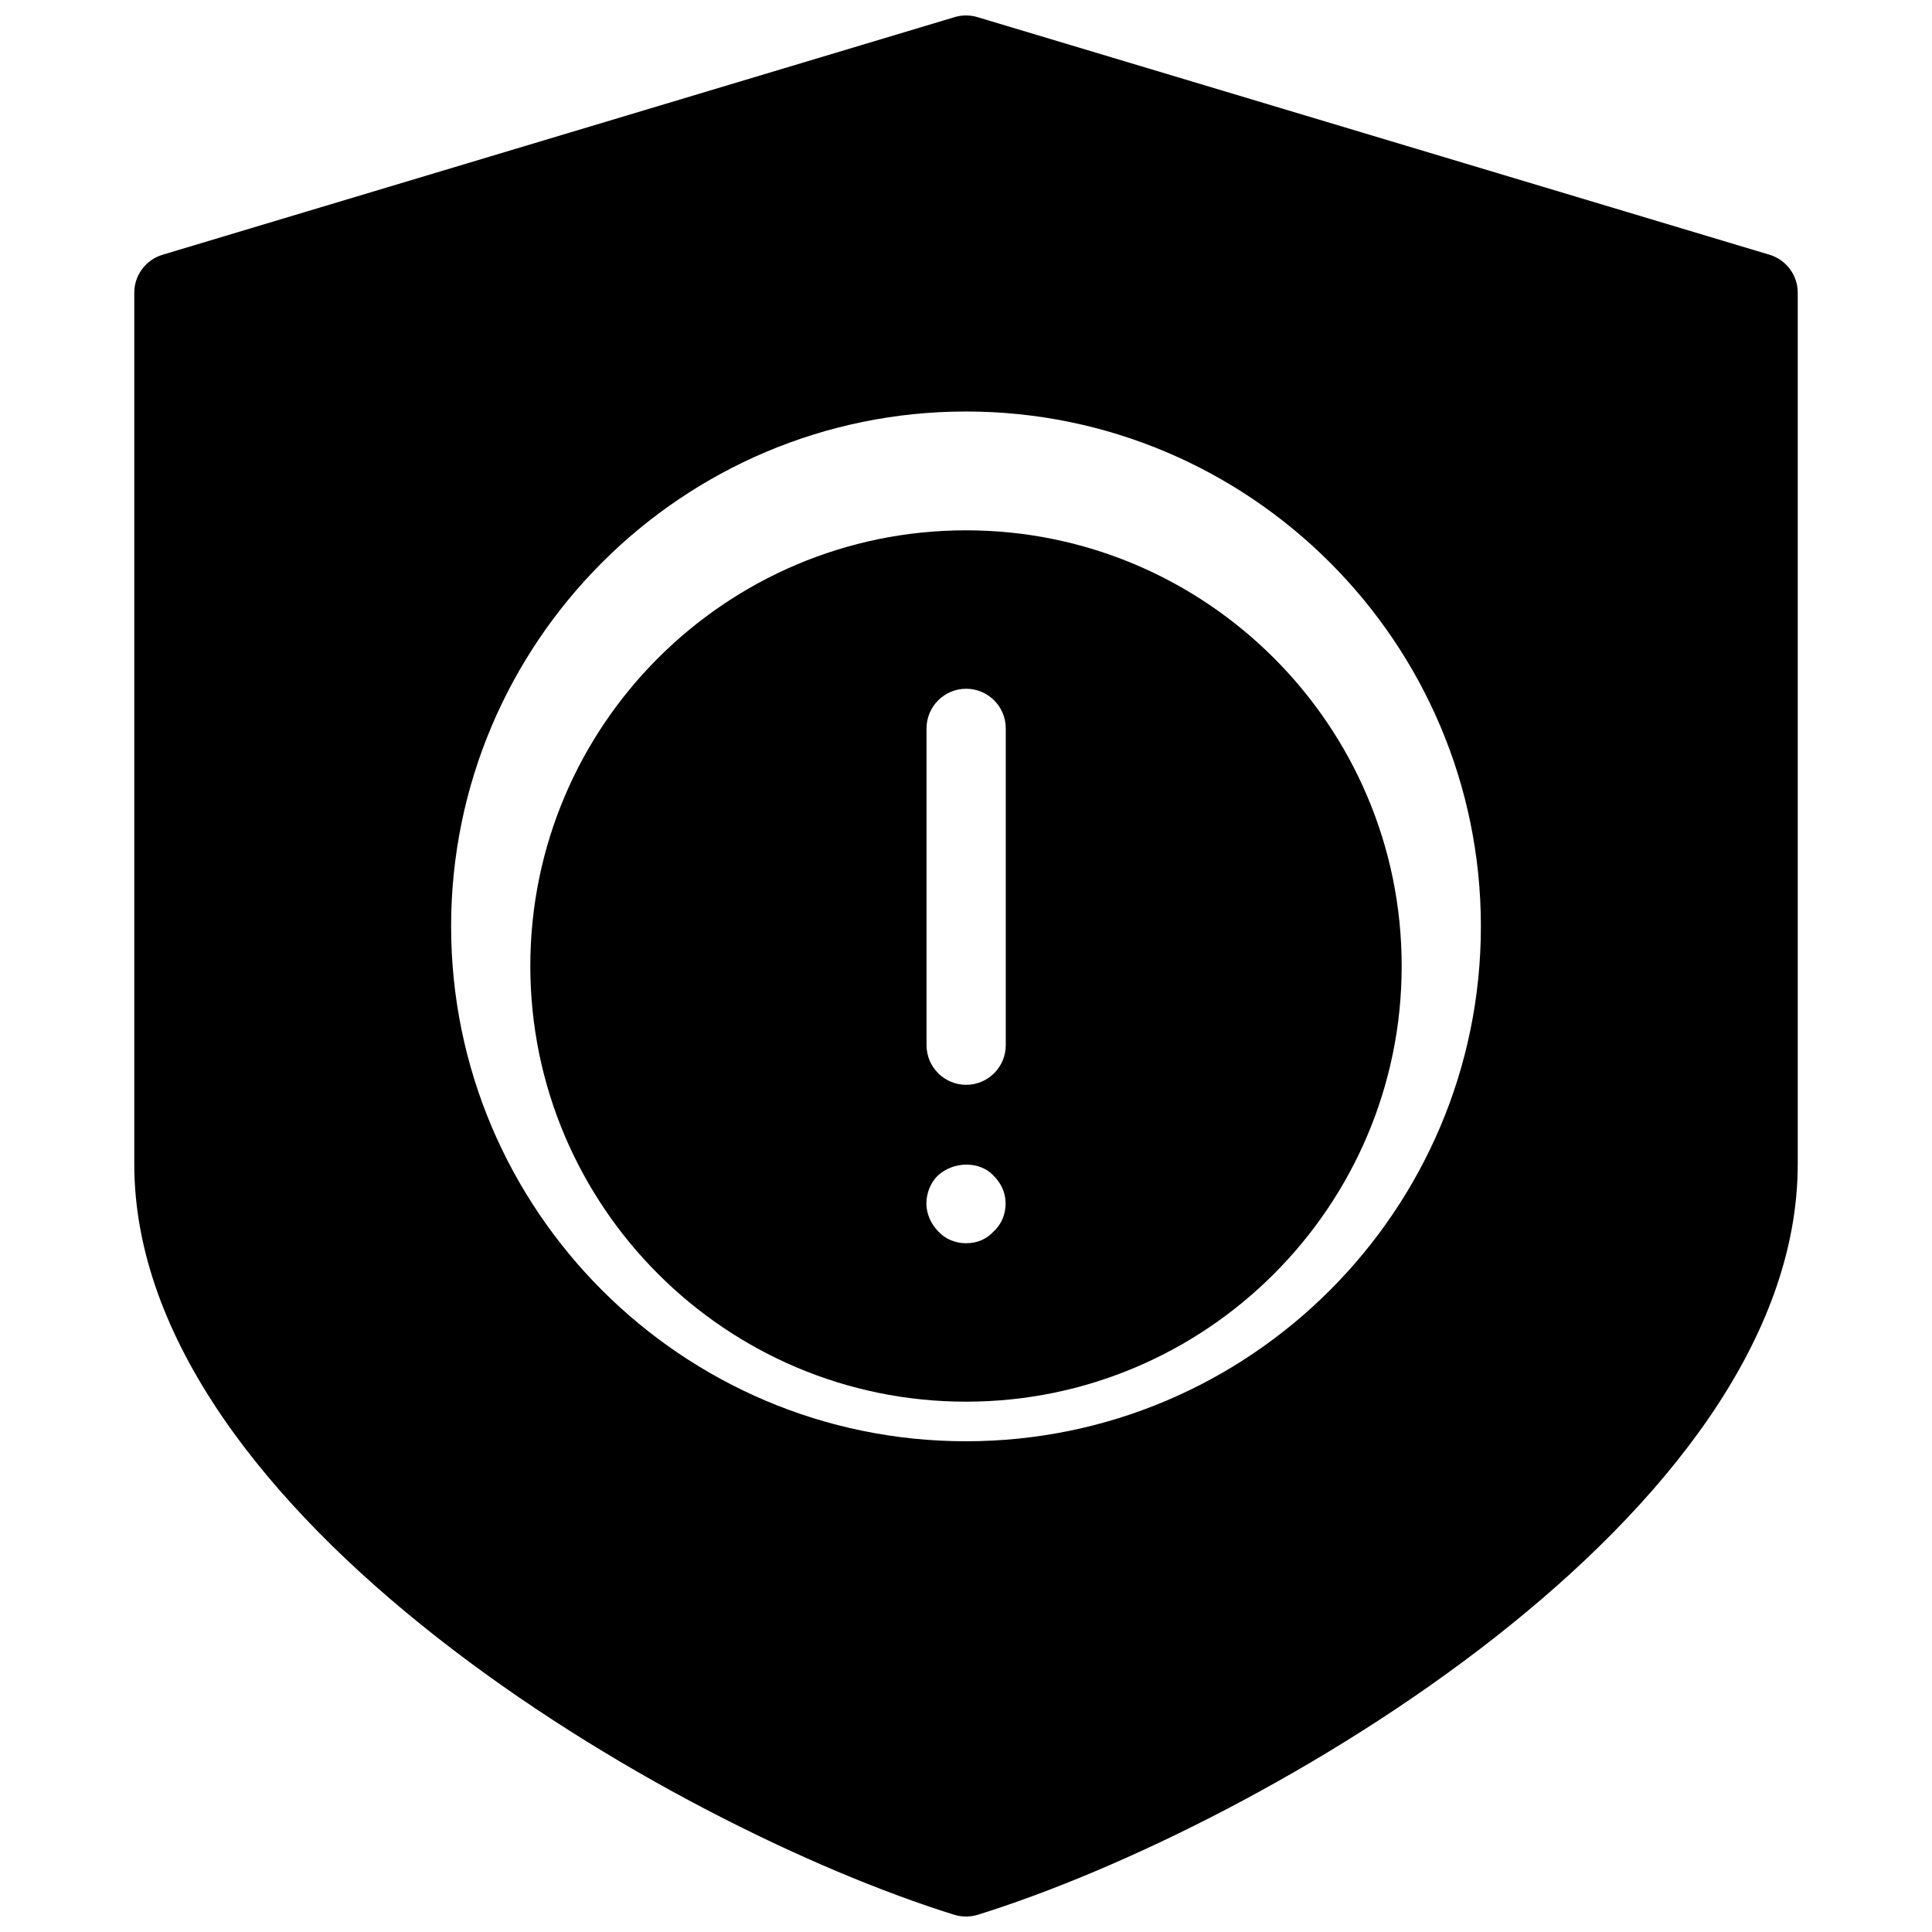
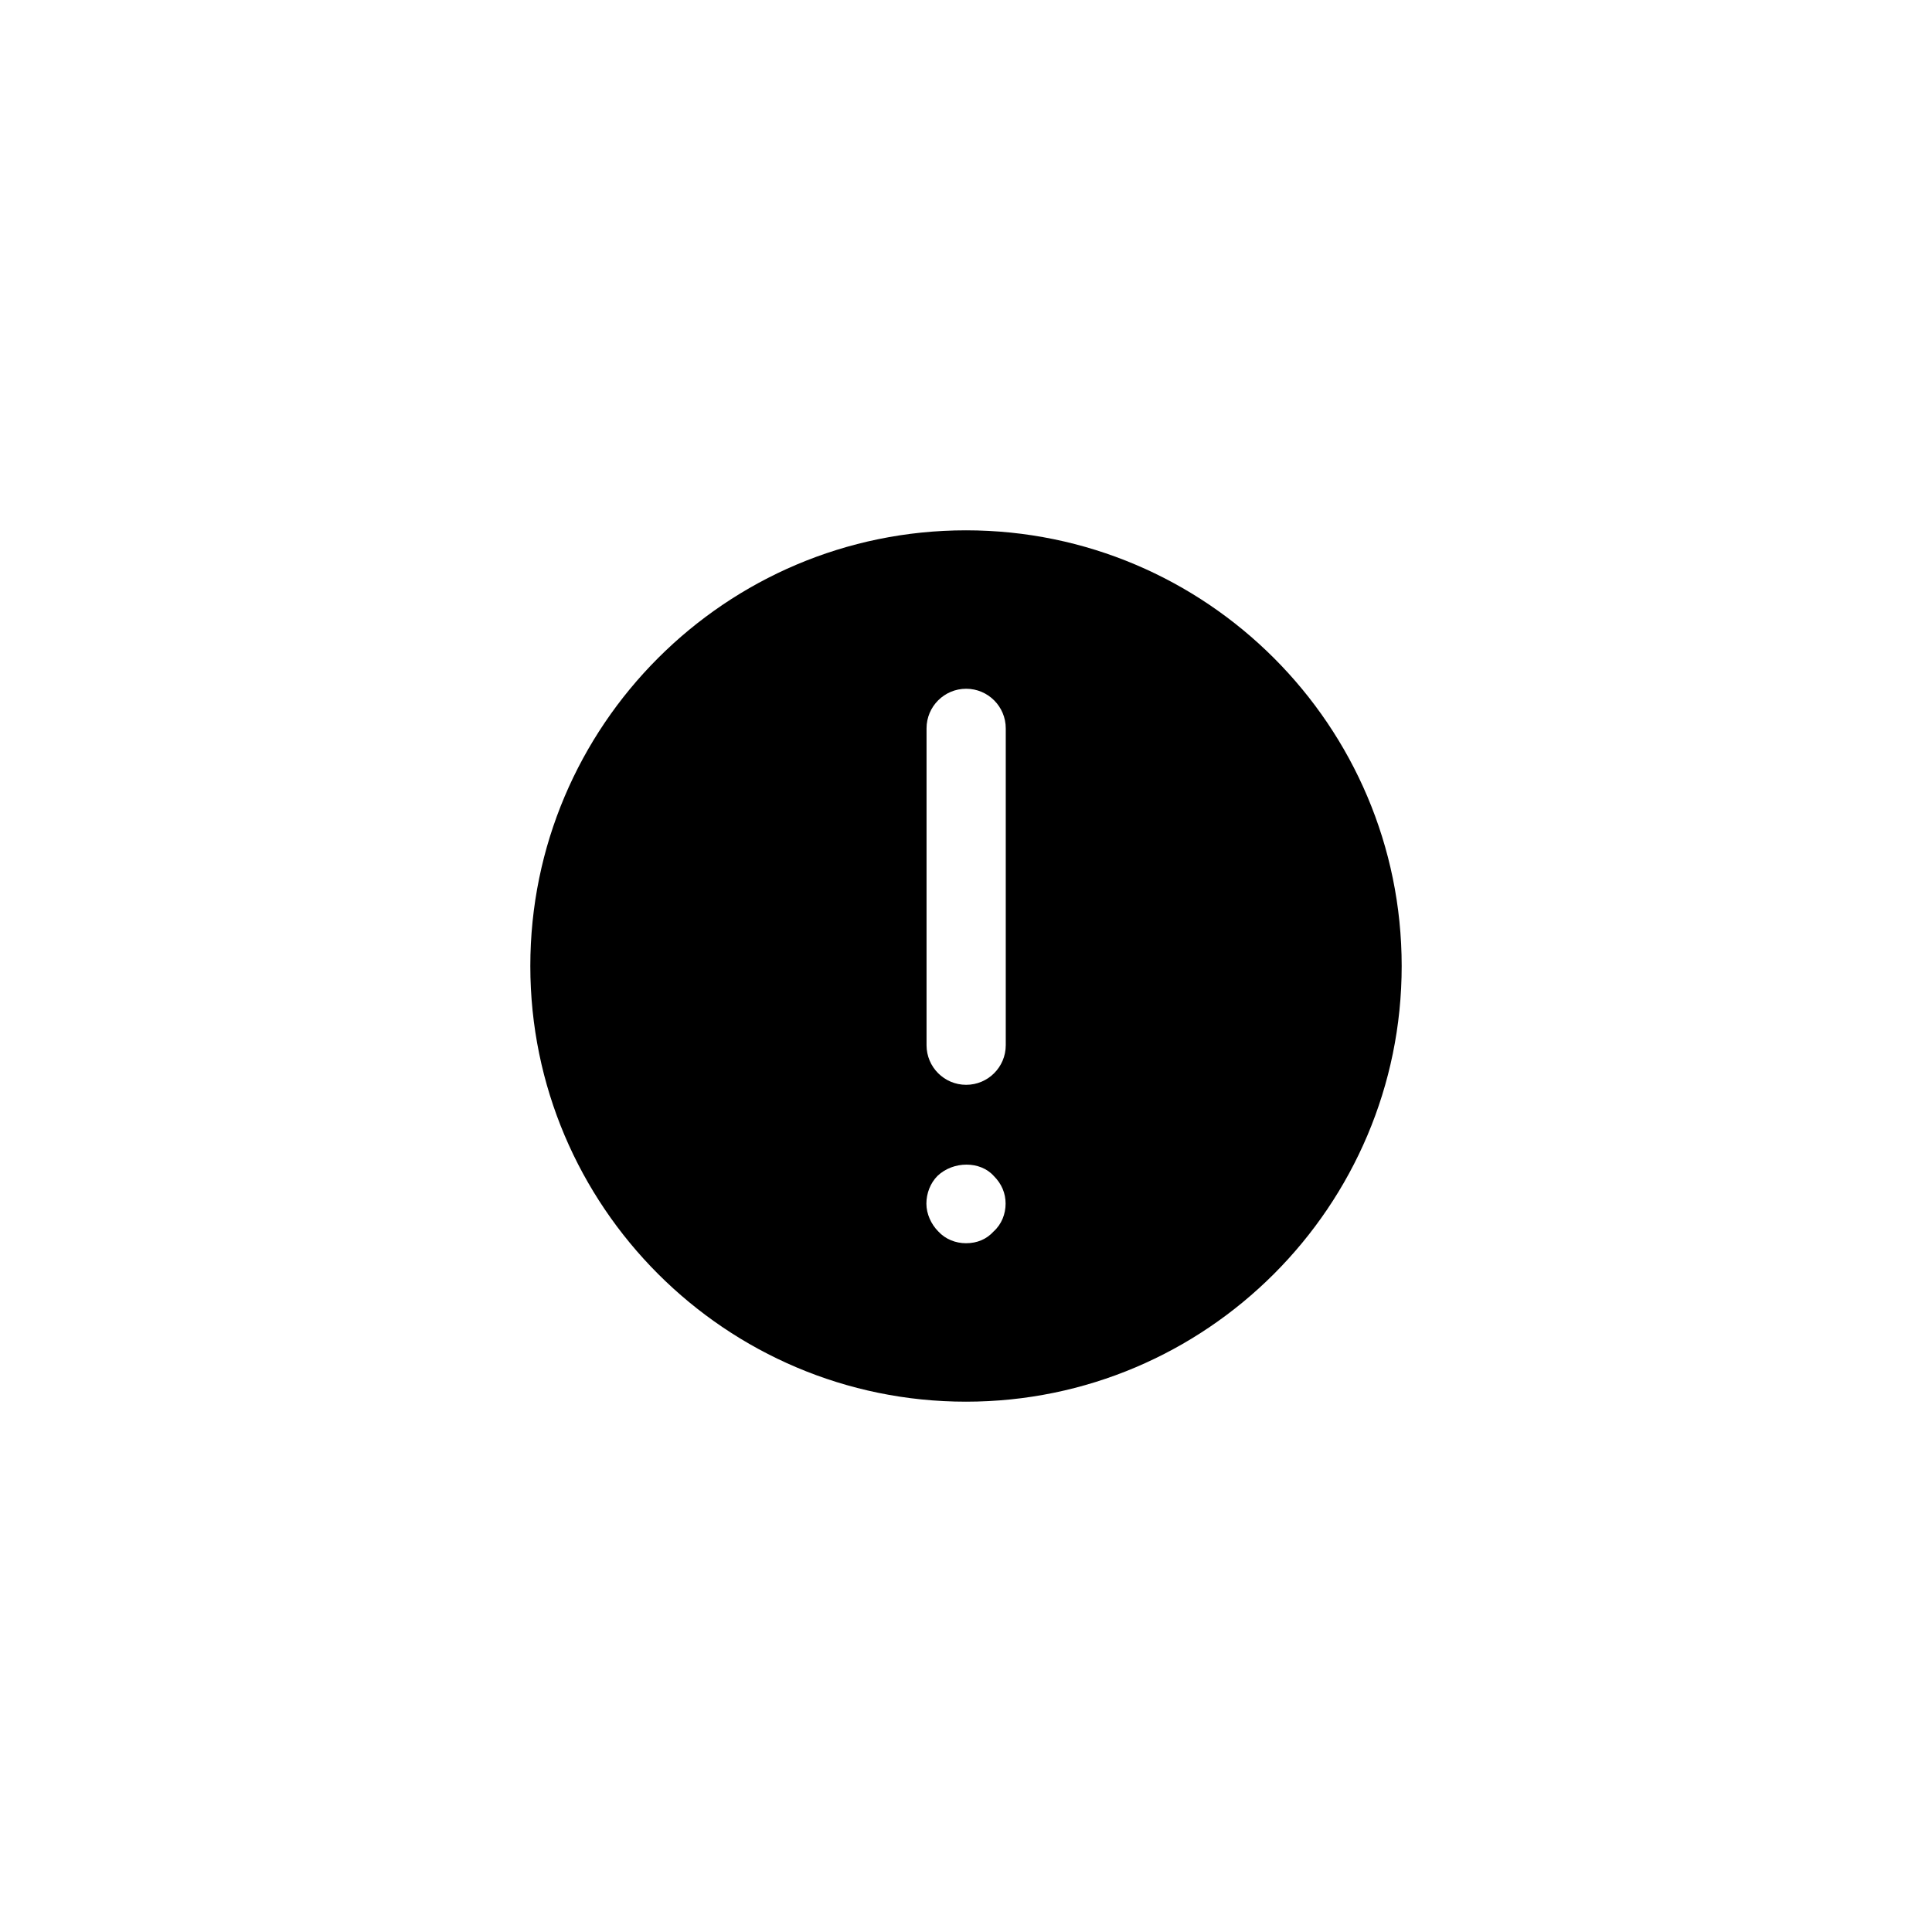
<svg xmlns="http://www.w3.org/2000/svg" width="800px" height="800px" version="1.1" viewBox="144 144 512 512">
  <defs>
    <clipPath id="a">
-       <path d="m179 148.09h442v503.81h-442z" />
-     </clipPath>
+       </clipPath>
  </defs>
  <g clip-path="url(#a)">
-     <path d="m612.94 211.51-209.92-62.977c-1.973-0.586-4.051-0.586-6.023 0l-209.92 62.977c-4.449 1.344-7.492 5.414-7.492 10.055v230.91c0 92.828 141.53 175.37 217.31 198.96 1.008 0.316 2.059 0.461 3.109 0.461s2.098-0.148 3.106-0.461c75.781-23.574 217.31-106.14 217.31-198.96v-230.91c0-4.641-3.043-8.711-7.473-10.055zm-212.94 314.44c-75.234 0-136.45-61.211-136.45-136.45 0-75.234 61.211-136.45 136.45-136.45 75.234 0 136.45 61.211 136.45 136.45-0.004 75.234-61.215 136.45-136.45 136.45z" />
-   </g>
+     </g>
  <path d="m400 284.54c-63.668 0-115.46 51.789-115.46 115.46s51.789 115.46 115.46 115.46 115.46-51.789 115.46-115.46c-0.004-63.672-51.789-115.46-115.46-115.46zm7.348 185.78c-1.891 2.098-4.41 3.148-7.348 3.148-2.731 0-5.457-1.051-7.367-3.148-1.871-1.887-3.129-4.617-3.129-7.344 0-2.731 1.051-5.457 2.938-7.348 4.199-3.988 11.336-3.988 14.906 0 2.121 2.098 3.148 4.617 3.148 7.348 0 2.727-1.051 5.457-3.148 7.344zm3.188-49.328c0 5.793-4.703 10.496-10.496 10.496-5.793 0-10.496-4.703-10.496-10.496v-83.969c0-5.793 4.703-10.496 10.496-10.496 5.793 0 10.496 4.703 10.496 10.496z" />
</svg>